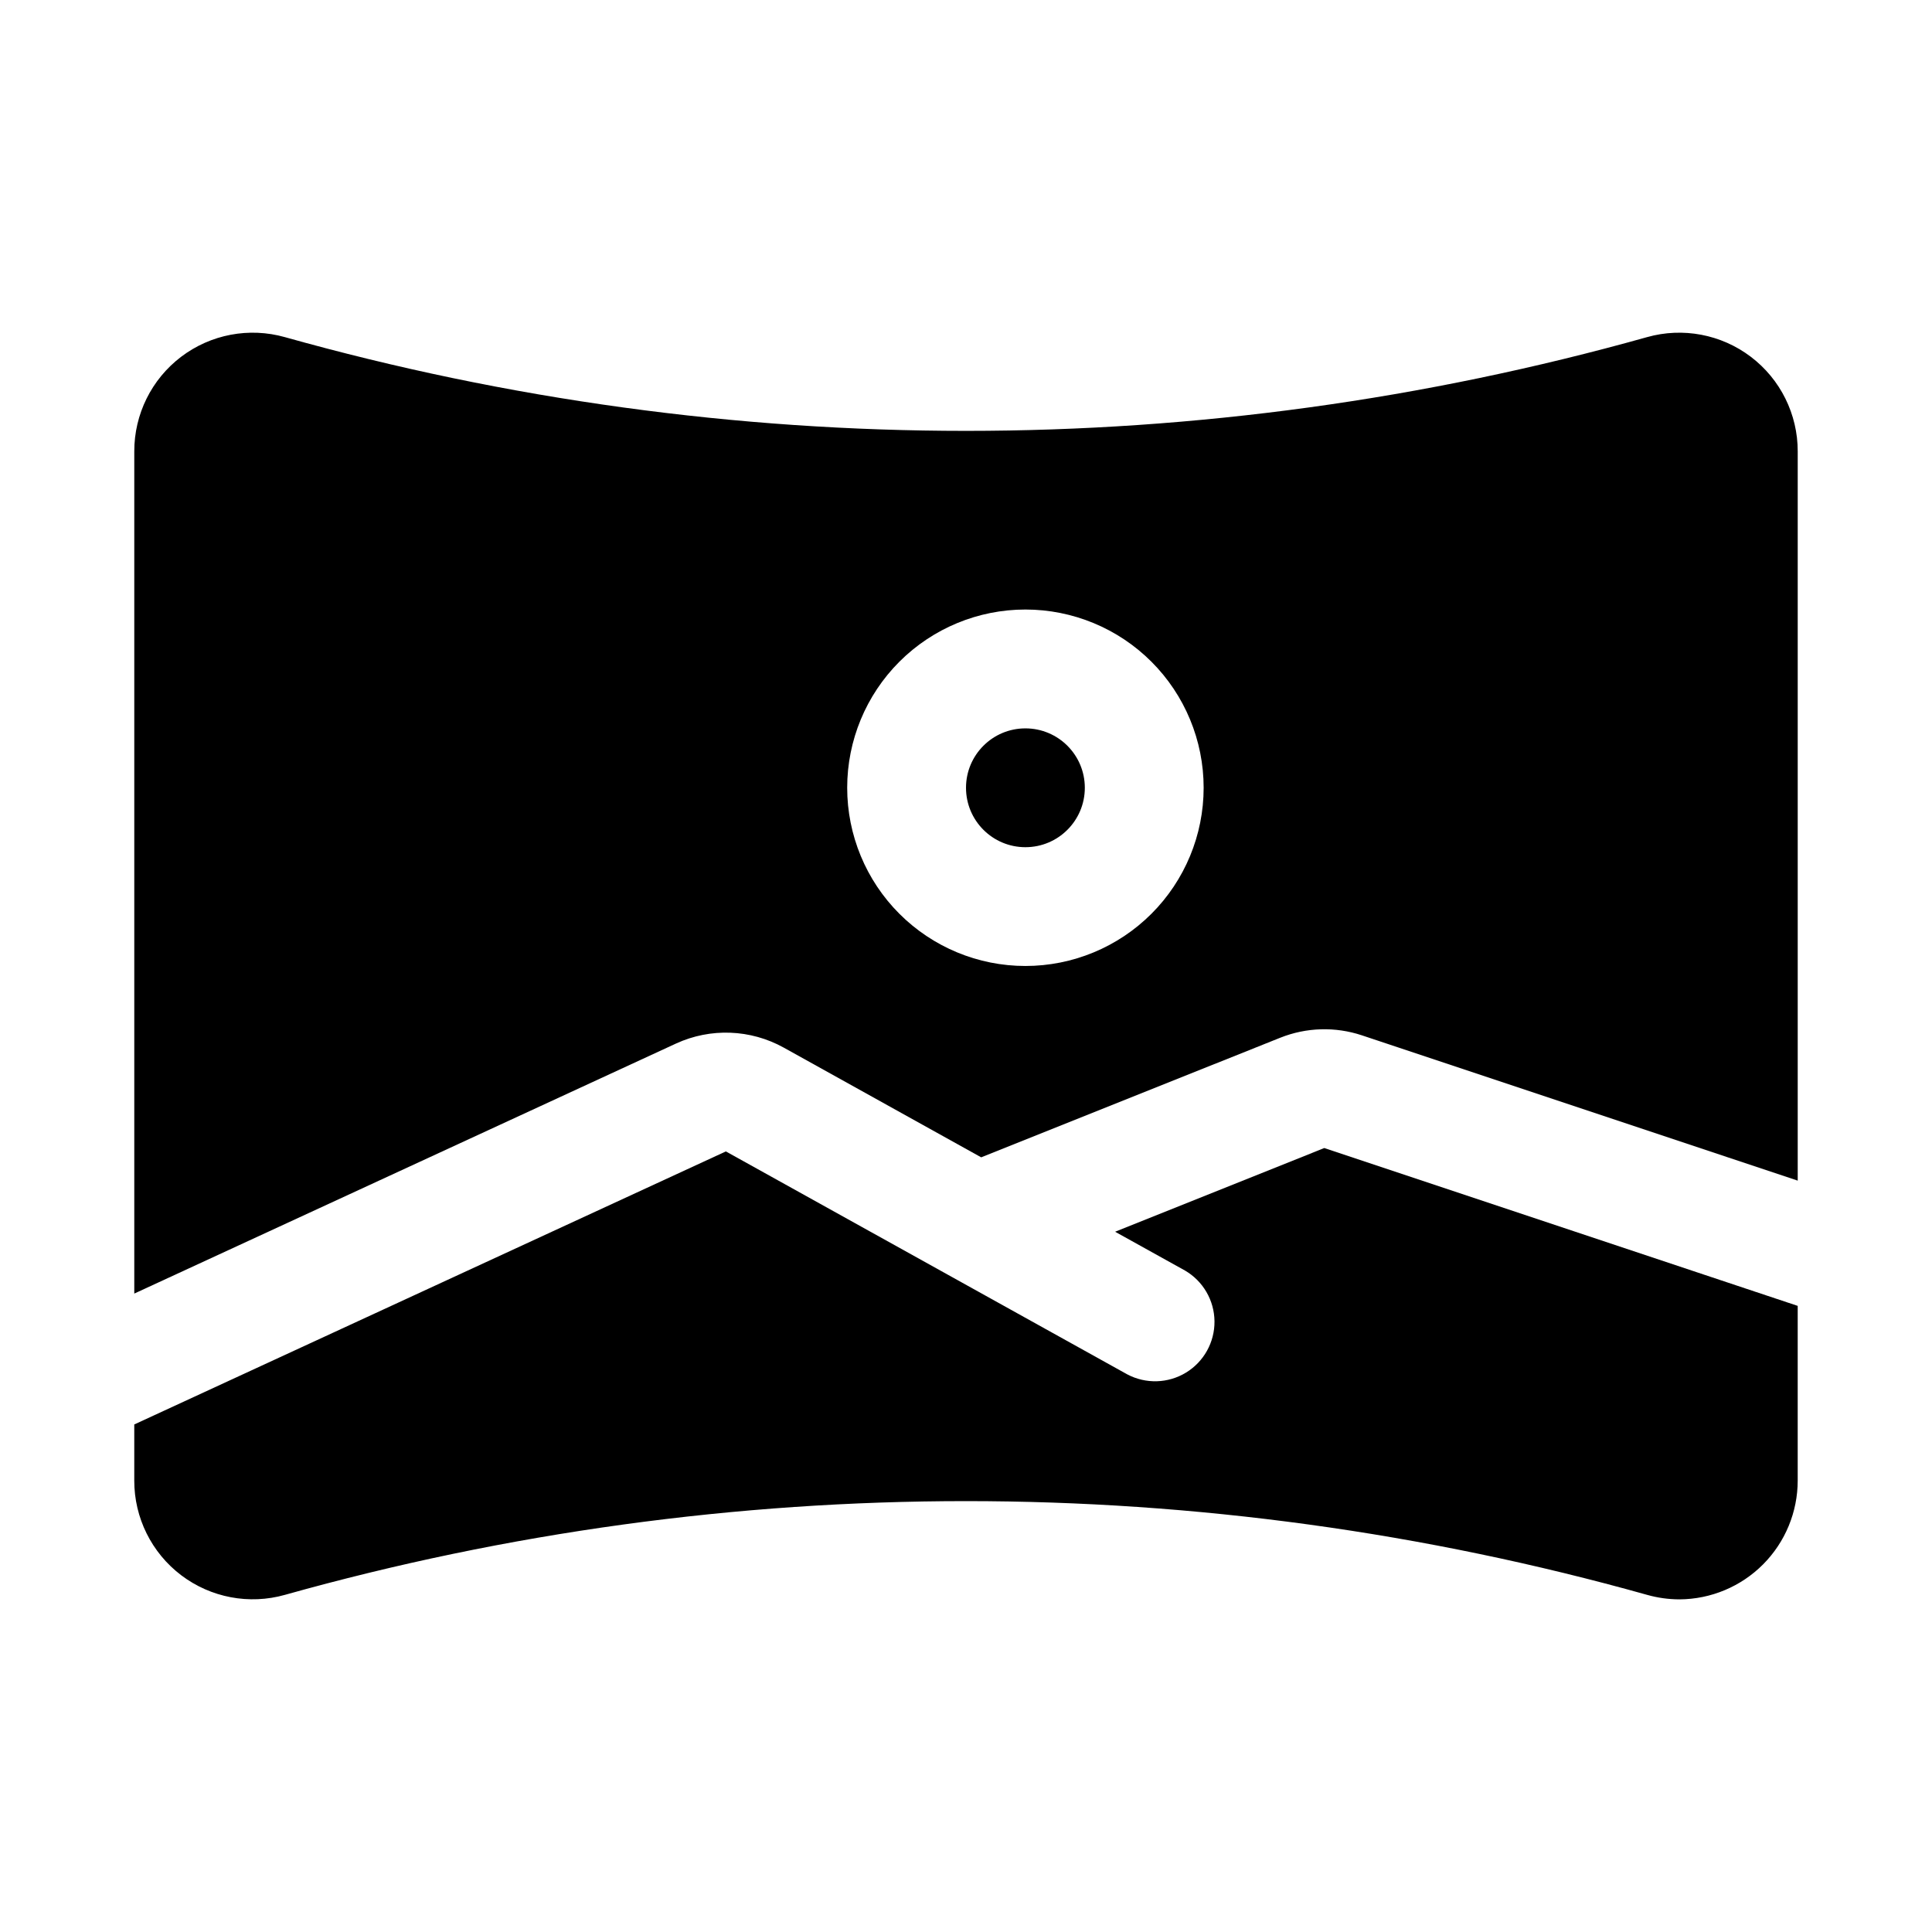
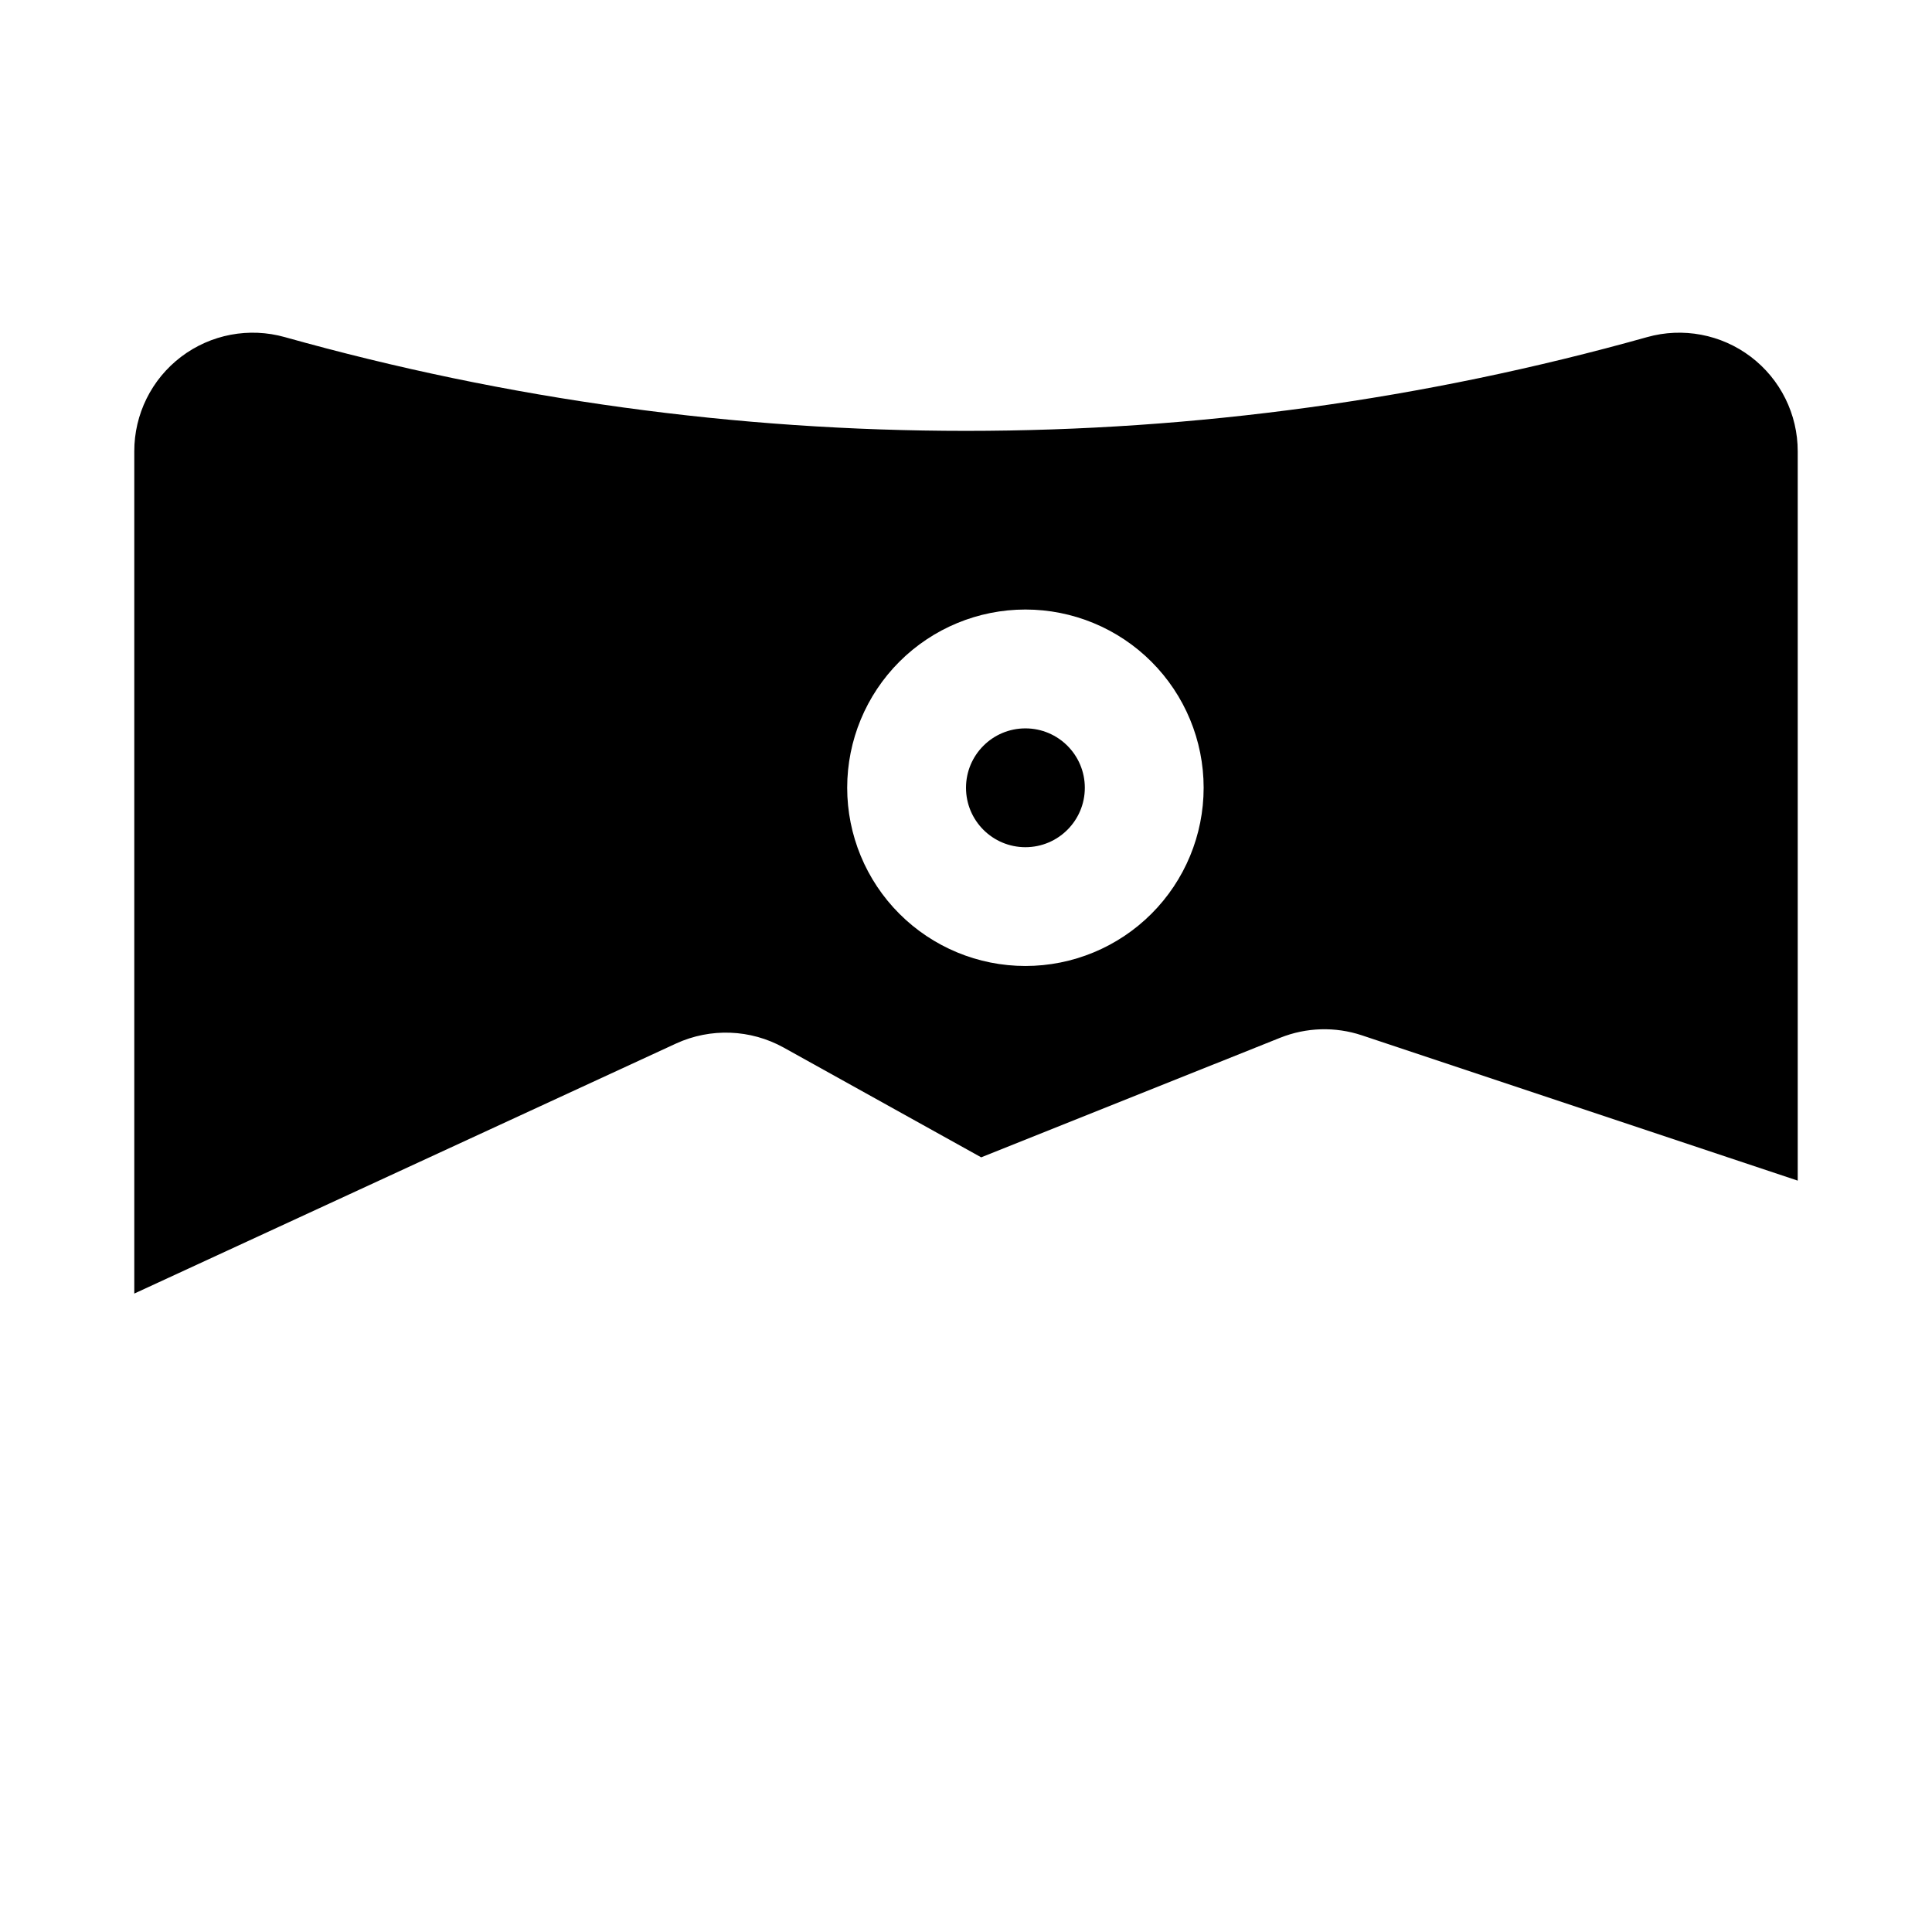
<svg xmlns="http://www.w3.org/2000/svg" fill="#000000" width="800px" height="800px" version="1.1" viewBox="144 144 512 512">
  <g>
    <path d="m431.49 352.77c0 8.695-7.051 15.746-15.746 15.746-8.695 0-15.742-7.051-15.742-15.746s7.047-15.742 15.742-15.742c8.695 0 15.746 7.047 15.746 15.742" />
    <path d="m323.17 420.54c9.129-4.188 19.707-3.793 28.496 1.07l52.363 29.094 79.238-31.691h0.004c6.906-2.762 14.57-2.992 21.633-0.645l115.51 38.512v-193.24c0.02-9.852-4.582-19.141-12.43-25.09-7.848-5.953-18.031-7.879-27.512-5.203-118.04 33.117-242.92 33.117-360.96 0-9.477-2.676-19.66-0.75-27.508 5.203-7.844 5.949-12.441 15.238-12.418 25.09v223.17zm92.574-115.01c12.527 0 24.539 4.977 33.398 13.832 8.859 8.859 13.836 20.871 13.836 33.398s-4.977 24.543-13.836 33.398c-8.859 8.859-20.871 13.836-33.398 13.836-12.527 0-24.539-4.977-33.398-13.836-8.855-8.855-13.832-20.871-13.832-33.398s4.977-24.539 13.832-33.398c8.859-8.855 20.871-13.832 33.398-13.832z" />
-     <path d="m494.95 448.24-55.434 22.184 18.516 10.281c4.793 2.793 7.766 7.902 7.82 13.449 0.055 5.551-2.816 10.715-7.555 13.602-4.742 2.887-10.648 3.062-15.555 0.469l-106.38-59.086-156.78 72.359v14.863c-0.02 9.848 4.582 19.137 12.43 25.09 7.848 5.949 18.035 7.875 27.512 5.199 118.04-33.117 242.92-33.117 360.96 0 2.801 0.793 5.699 1.195 8.613 1.199 8.32-0.047 16.285-3.387 22.152-9.285 5.867-5.902 9.16-13.883 9.16-22.203v-46.289z" />
  </g>
</svg>